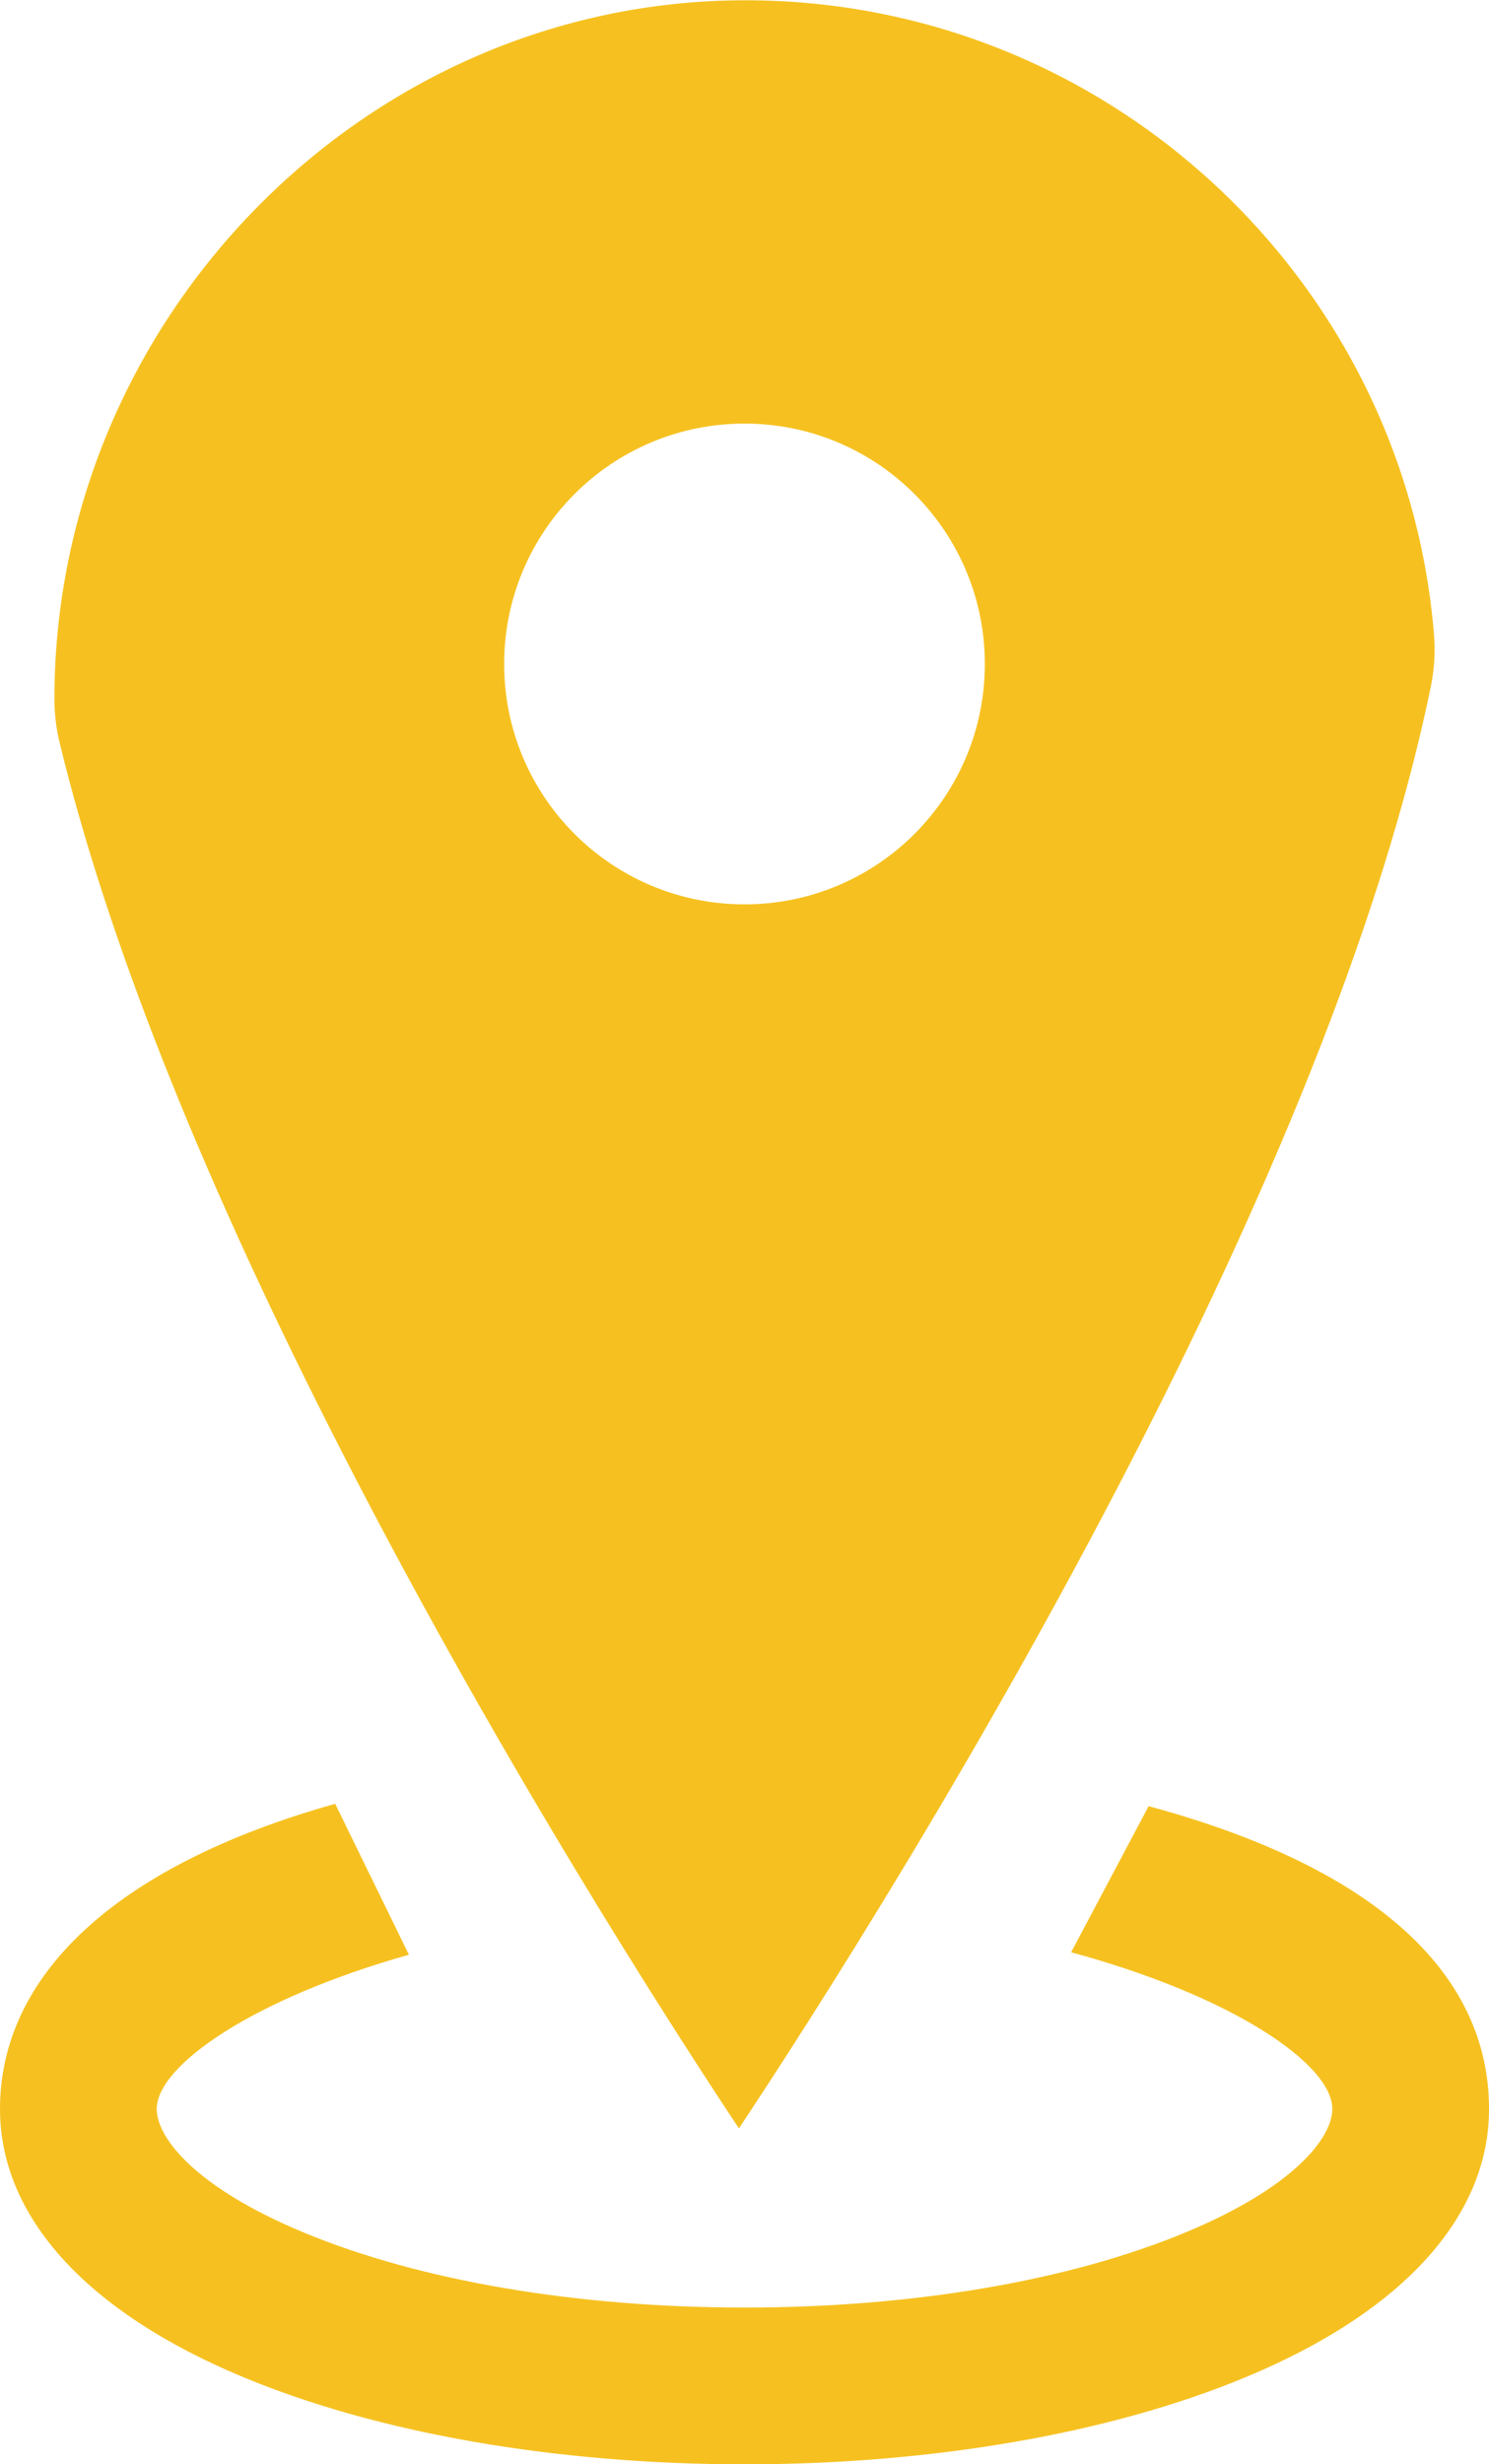
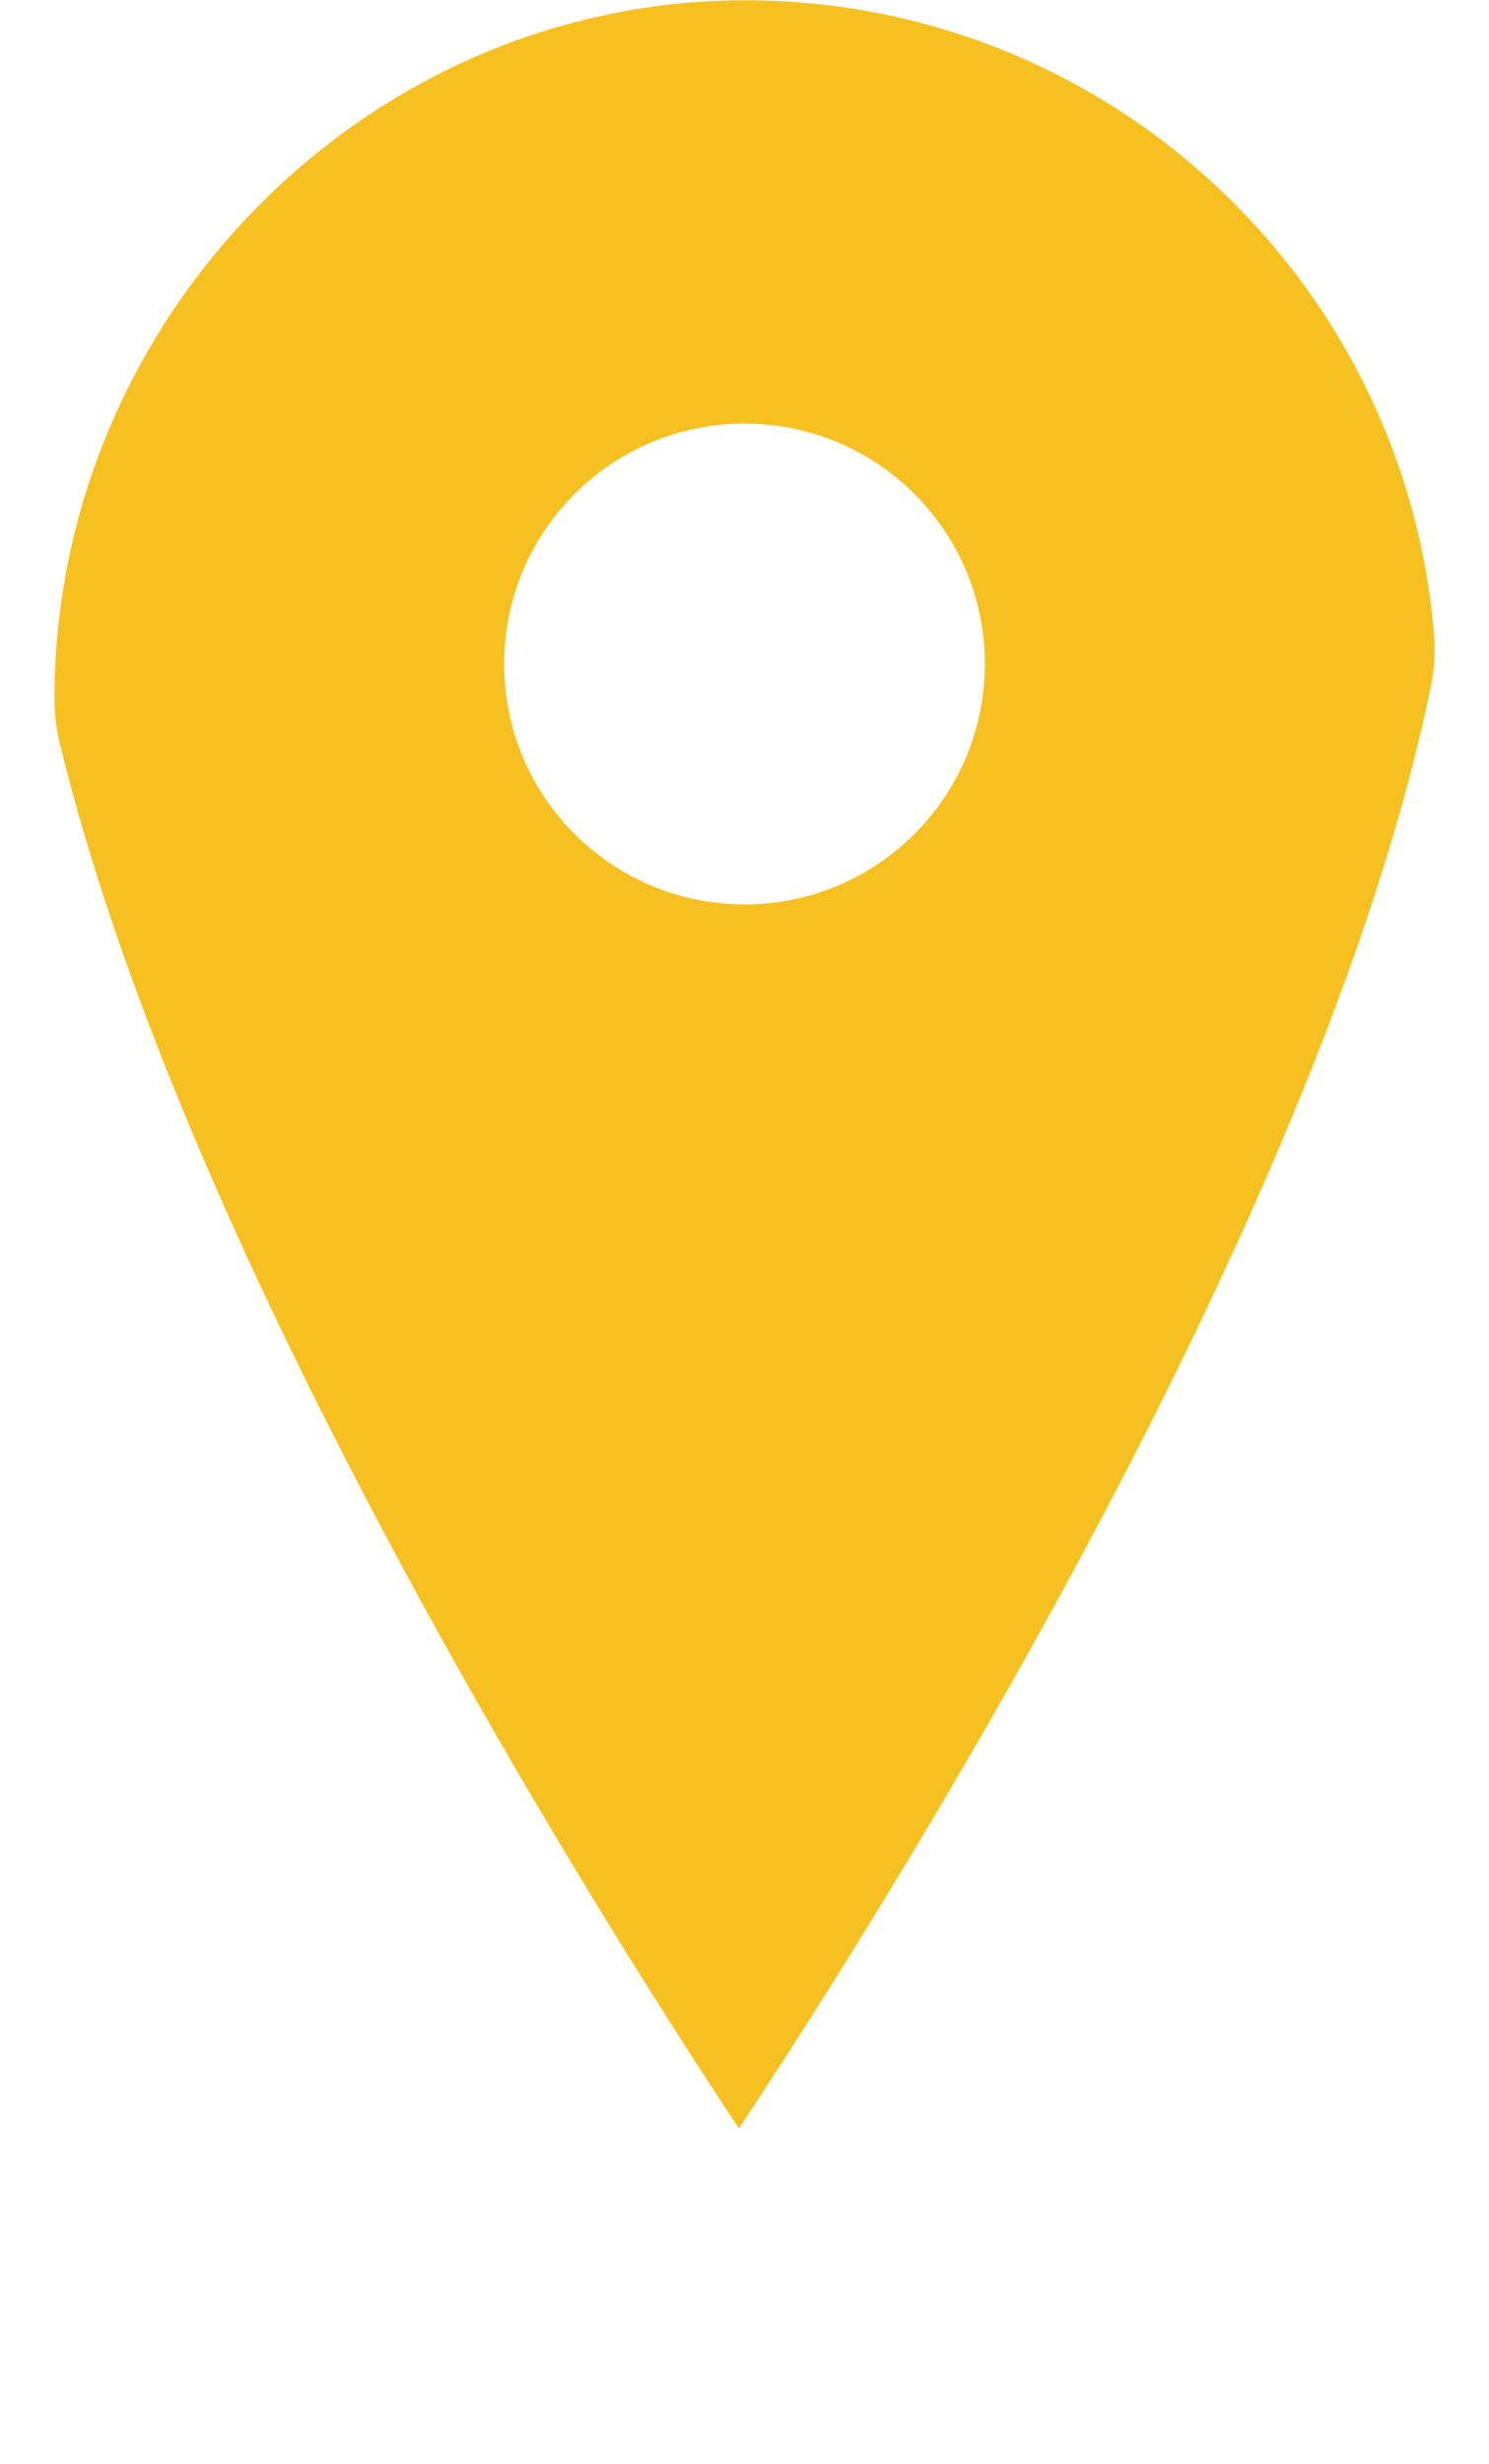
<svg xmlns="http://www.w3.org/2000/svg" fill="#000000" height="892.3" preserveAspectRatio="xMidYMid meet" version="1" viewBox="0.0 -0.1 539.3 892.3" width="539.3" zoomAndPan="magnify">
  <defs>
    <clipPath id="a">
-       <path d="M 0 653 L 539.32 653 L 539.32 892.238 L 0 892.238 Z M 0 653" />
-     </clipPath>
+       </clipPath>
  </defs>
  <g>
    <g id="change1_1">
      <path d="M 269.648 153.281 C 317.734 153.281 356.695 192.242 356.695 240.328 C 356.695 288.41 317.734 327.375 269.648 327.375 C 221.582 327.375 182.602 288.41 182.602 240.328 C 182.602 192.242 221.582 153.281 269.648 153.281 Z M 119.246 516.629 C 177.871 632.57 243.27 733.926 267.625 770.598 C 291.977 733.926 357.379 632.57 416.02 516.629 C 468.875 412.098 503.145 321.887 518.227 248.539 C 519.477 242.41 519.91 236.145 519.398 229.922 C 509.031 101.508 401.262 0.152 270.273 0 C 201.316 -0.094 138.621 28.746 93.207 74.859 C 47.848 120.883 19.707 184.145 19.707 253.008 C 19.707 258.398 20.352 263.754 21.637 268.996 C 38.5 338.445 71.18 421.633 119.246 516.629" fill="#f6c120" />
    </g>
    <g clip-path="url(#a)" id="change1_2">
-       <path d="M 416.012 653.914 L 387.949 706.828 C 446.328 722.609 482.547 747.312 482.547 763.559 C 482.547 773.988 468.621 791.953 429.371 808.27 C 387.172 825.809 330.453 835.469 269.66 835.469 C 208.863 835.469 152.145 825.809 109.949 808.27 C 70.699 791.953 56.77 773.988 56.77 763.559 C 56.77 747.766 91.871 723.516 148.113 707.723 L 121.406 653.066 C 40.645 675.75 0 716.02 0 763.559 C 0 802.562 31.309 837.059 88.156 860.691 C 137.102 881.035 201.559 892.238 269.66 892.238 C 337.758 892.238 402.219 881.035 451.16 860.691 C 508.012 837.059 539.316 802.562 539.316 763.559 C 539.316 715.164 499.184 676.402 416.012 653.914" fill="#f6c120" />
-     </g>
+       </g>
  </g>
</svg>